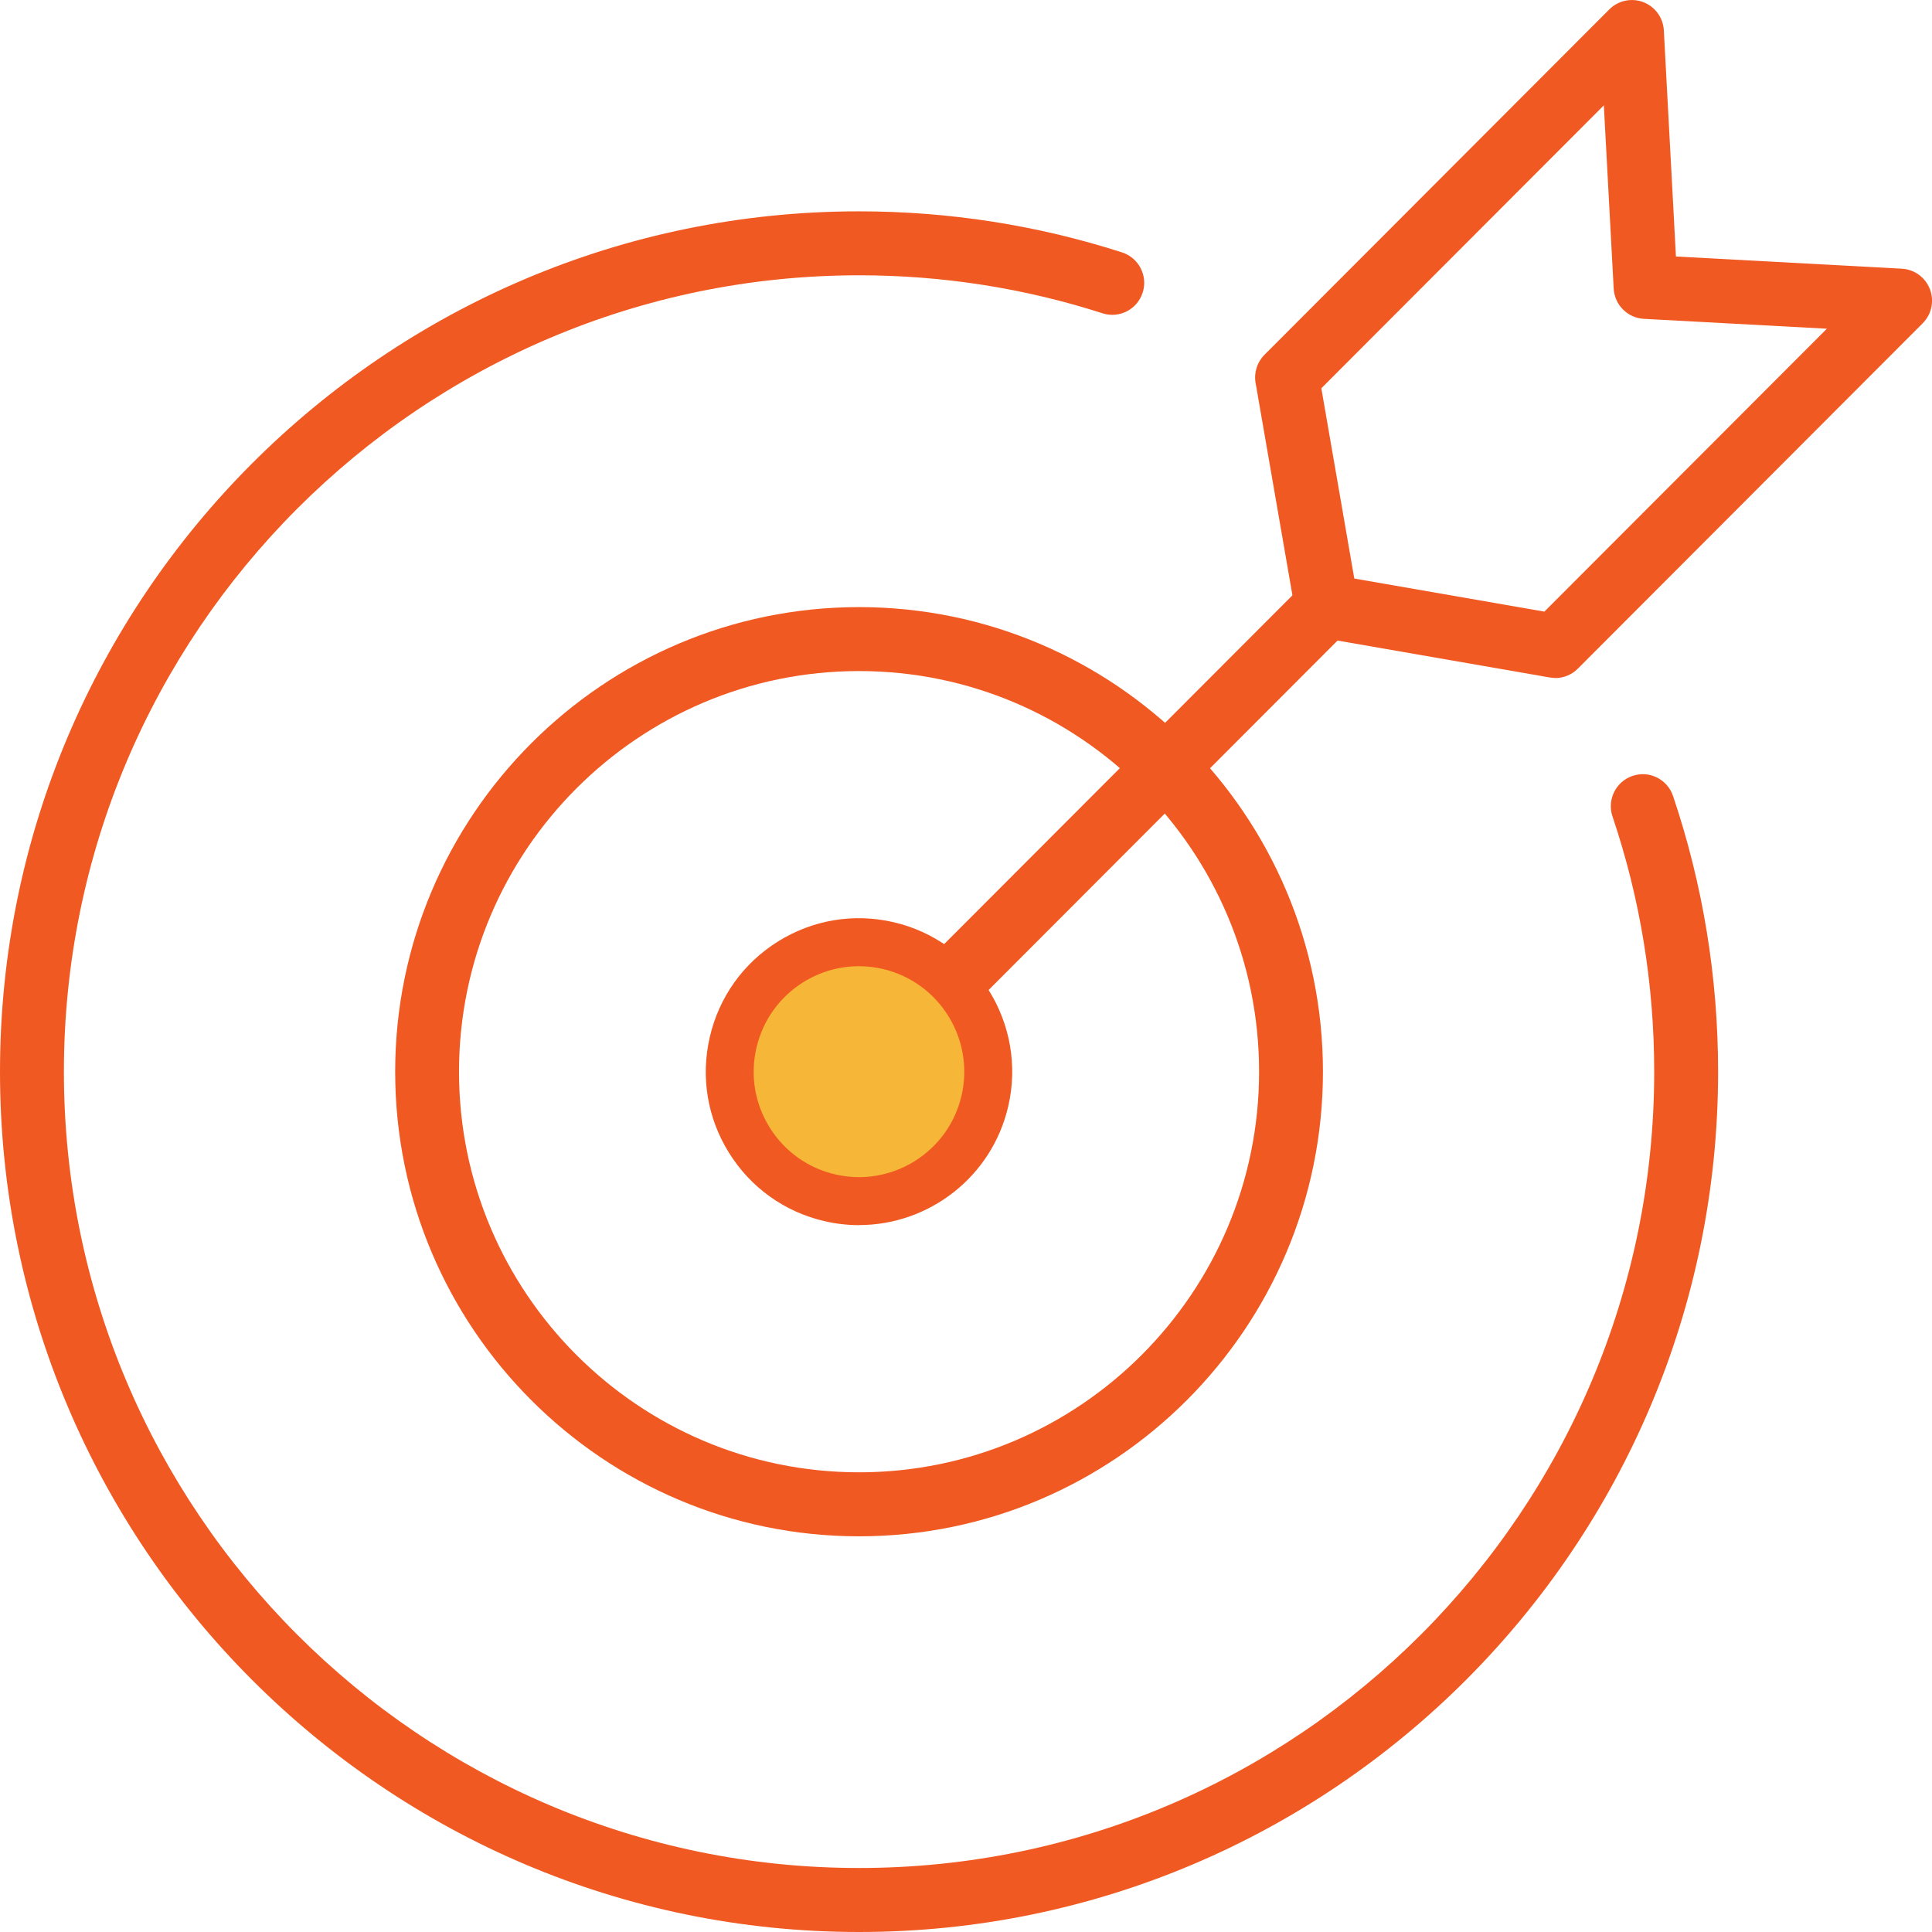
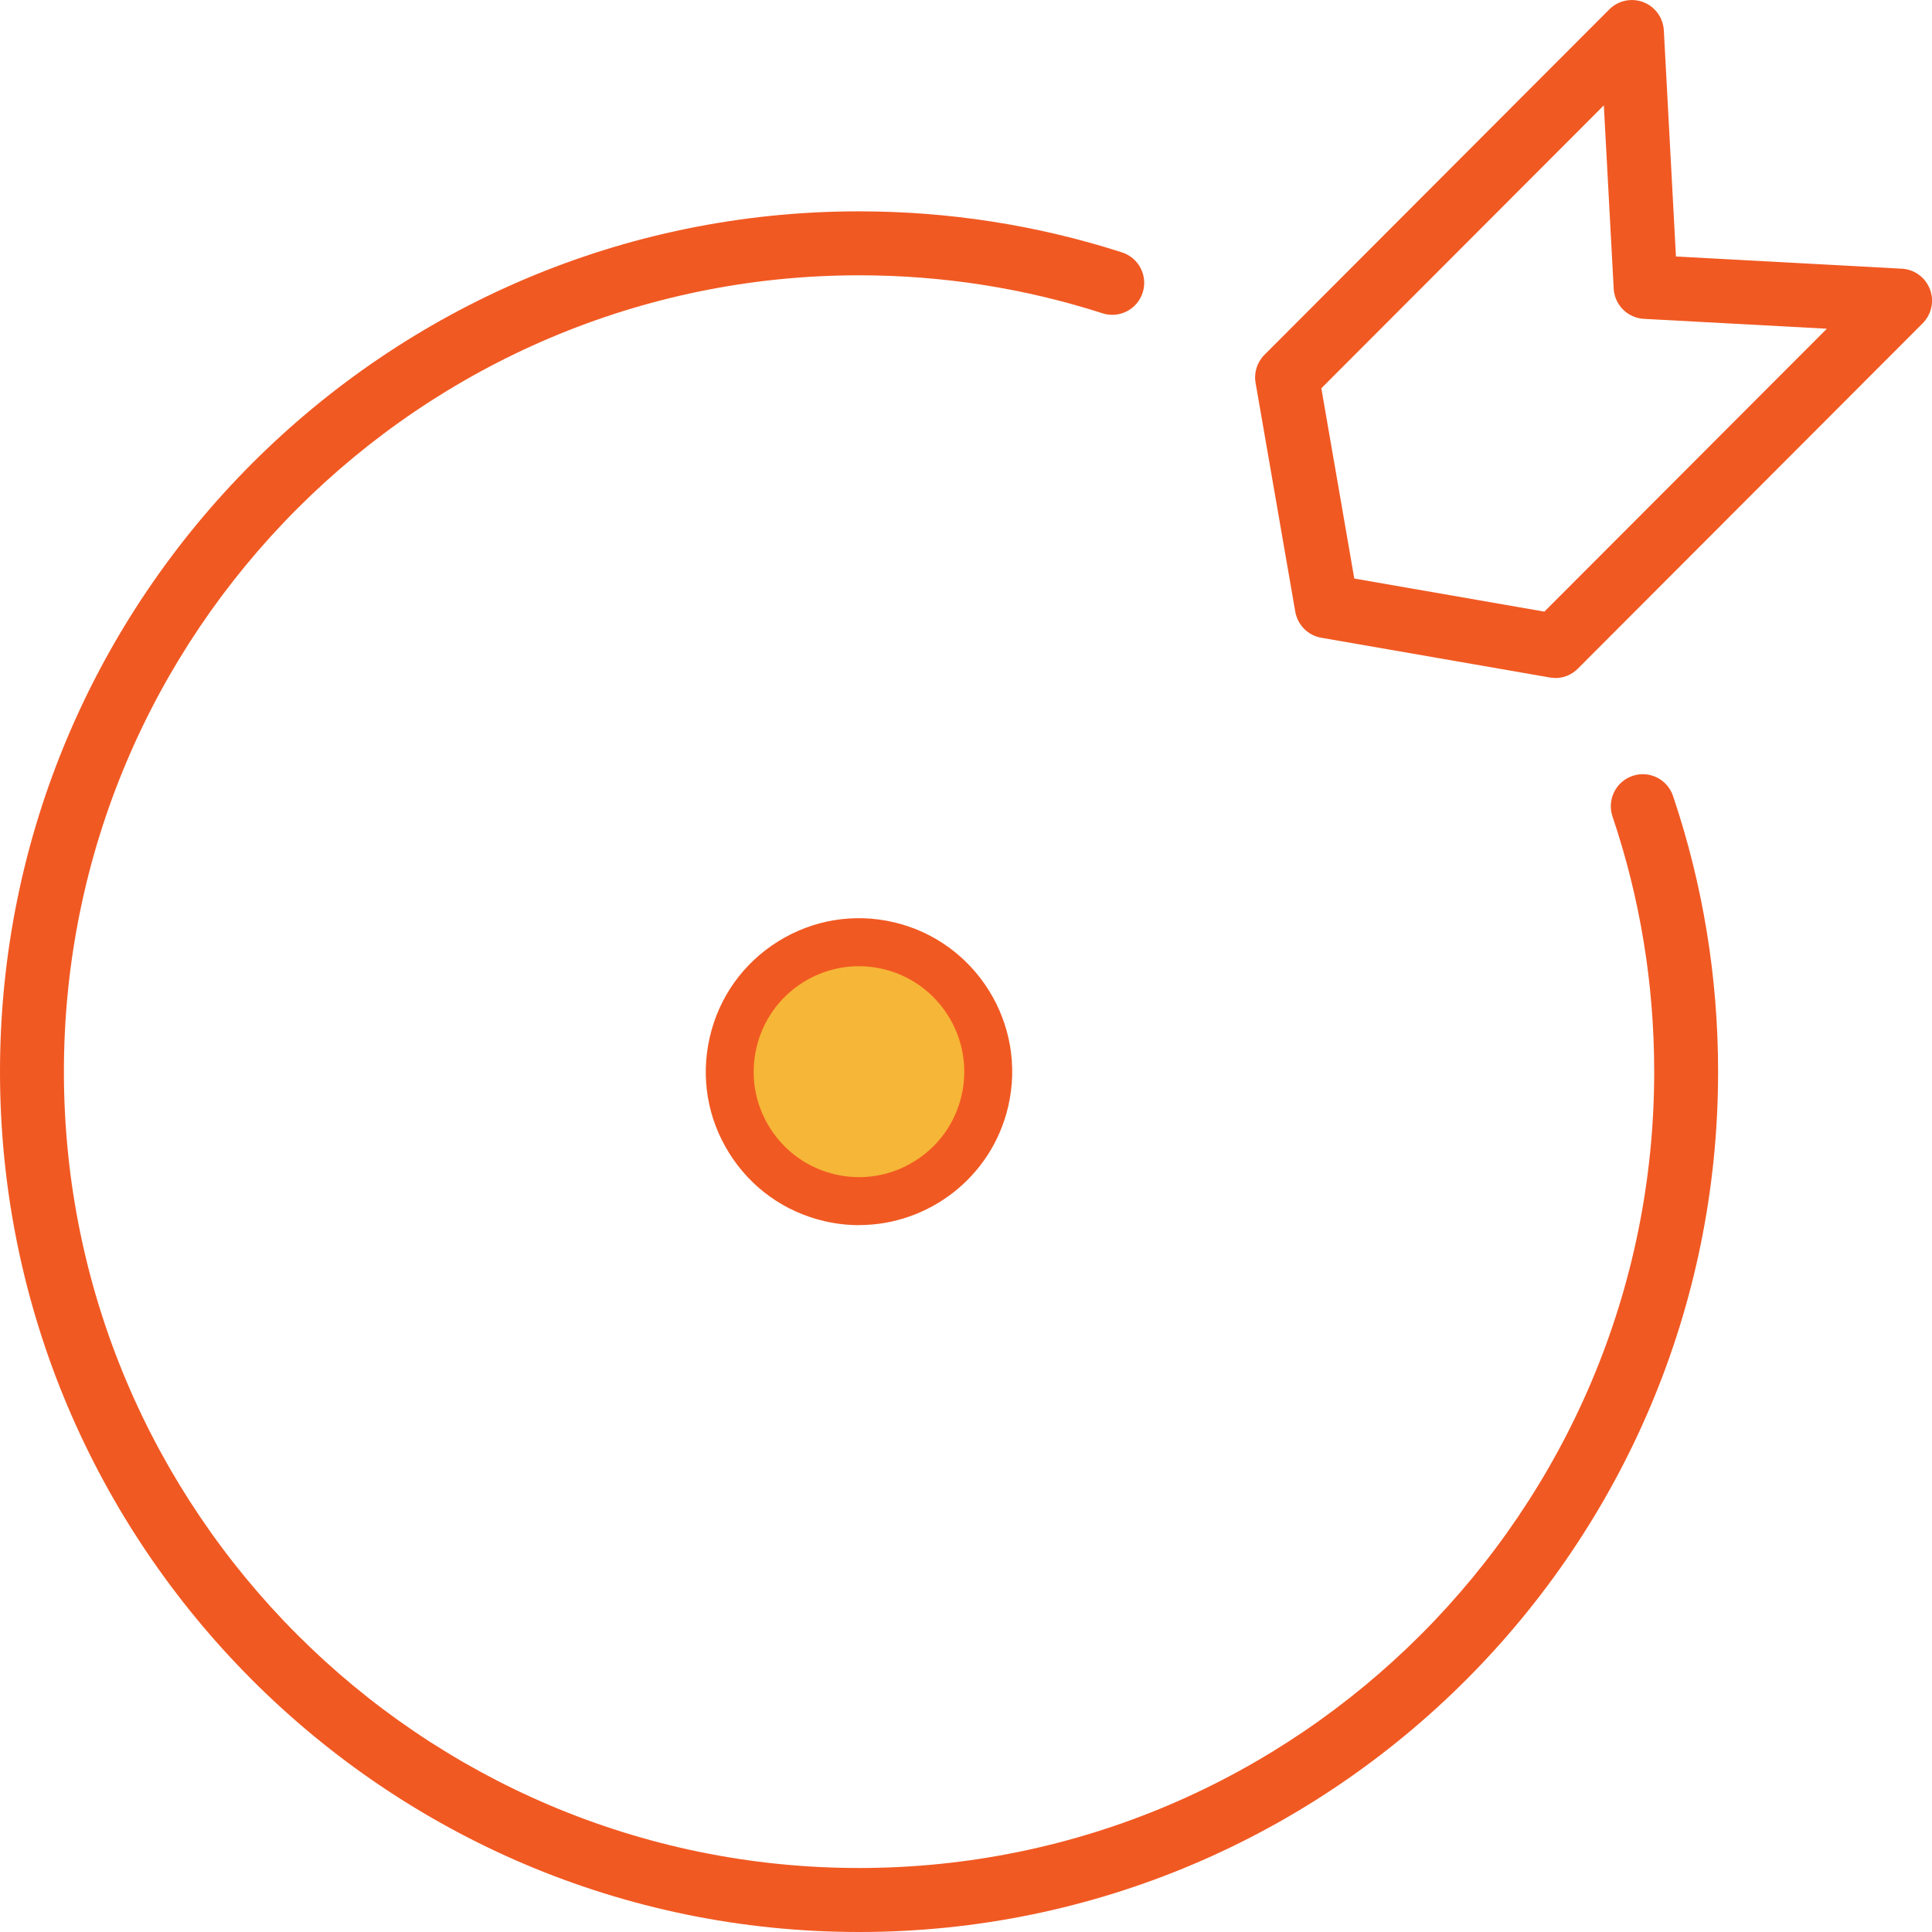
<svg xmlns="http://www.w3.org/2000/svg" width="118" height="118" viewBox="0 0 118 118" fill="none">
  <g clip-path="url(#clip0_25_576)">
-     <path d="M52.468 93.833C36.843 93.833 24.136 81.103 24.136 65.458C24.136 49.814 36.847 37.08 52.468 37.08C68.089 37.08 80.801 49.81 80.801 65.458C80.801 81.106 68.089 93.833 52.468 93.833ZM52.468 40.986C38.995 40.986 28.035 51.961 28.035 65.455C28.035 78.948 38.995 89.924 52.468 89.924C65.942 89.924 76.901 78.948 76.901 65.455C76.901 51.961 65.942 40.986 52.468 40.986Z" fill="#F15922" />
    <path d="M52.468 118C23.537 118 0 94.428 0 65.454C0 36.48 23.537 12.908 52.468 12.908C57.95 12.908 63.355 13.751 68.528 15.415C69.555 15.746 70.121 16.846 69.791 17.871C69.461 18.899 68.365 19.466 67.338 19.135C62.55 17.595 57.551 16.814 52.472 16.814C25.688 16.817 3.903 38.634 3.903 65.454C3.903 92.274 25.692 114.091 52.468 114.091C79.245 114.091 101.033 92.27 101.033 65.454C101.033 60.117 100.177 54.874 98.486 49.868C98.142 48.843 98.689 47.735 99.709 47.39C100.732 47.038 101.838 47.594 102.183 48.614C104.008 54.024 104.936 59.688 104.936 65.454C104.936 94.428 81.4 118 52.468 118Z" fill="#F15922" />
    <path d="M94.989 41.407C94.88 41.407 94.768 41.396 94.655 41.378L80.699 38.951C79.887 38.809 79.252 38.174 79.111 37.36L76.687 23.383C76.578 22.758 76.781 22.119 77.231 21.668L98.29 0.575C98.835 0.03 99.647 -0.145 100.369 0.131C101.087 0.407 101.577 1.08 101.621 1.85L102.361 15.666L116.157 16.411C116.926 16.451 117.597 16.945 117.873 17.665C118.149 18.384 117.975 19.201 117.43 19.747L96.368 40.84C95.998 41.211 95.501 41.414 94.989 41.414V41.407ZM82.72 35.336L94.325 37.356L111.579 20.077L100.402 19.474C99.408 19.419 98.613 18.624 98.559 17.628L97.957 6.435L80.703 23.714L82.716 35.336H82.72Z" fill="#F15922" />
-     <path d="M50.023 70.032C49.523 70.032 49.026 69.839 48.645 69.458C47.883 68.695 47.883 67.46 48.645 66.697L79.651 35.645C80.413 34.882 81.646 34.882 82.408 35.645C83.17 36.407 83.17 37.643 82.408 38.406L51.402 69.458C51.021 69.839 50.52 70.032 50.023 70.032Z" fill="#F15922" />
    <path d="M52.468 73.36C56.828 73.36 60.362 69.821 60.362 65.454C60.362 61.088 56.828 57.549 52.468 57.549C48.108 57.549 44.574 61.088 44.574 65.454C44.574 69.821 48.108 73.36 52.468 73.36Z" fill="#F6B637" />
    <path d="M52.468 74.828C51.772 74.828 51.064 74.748 50.357 74.584C47.923 74.021 45.851 72.539 44.527 70.413C43.203 68.292 42.786 65.778 43.352 63.34C43.914 60.902 45.394 58.828 47.513 57.505C49.635 56.179 52.142 55.761 54.576 56.324C59.6 57.49 62.746 62.533 61.581 67.565C60.584 71.892 56.724 74.824 52.468 74.824V74.828ZM52.454 59.013C51.264 59.013 50.096 59.347 49.062 59.99C47.603 60.902 46.588 62.326 46.2 64.001C45.811 65.676 46.098 67.405 47.008 68.862C47.919 70.323 49.341 71.34 51.014 71.729C52.682 72.114 54.409 71.827 55.867 70.918C57.326 70.007 58.342 68.582 58.73 66.908C59.528 63.449 57.369 59.983 53.916 59.18C53.43 59.067 52.94 59.013 52.454 59.013Z" fill="#F15922" />
  </g>
  <defs>
    <clipPath id="clip0_25_576">
      <rect width="118" height="118" fill="white" />
    </clipPath>
  </defs>
</svg>